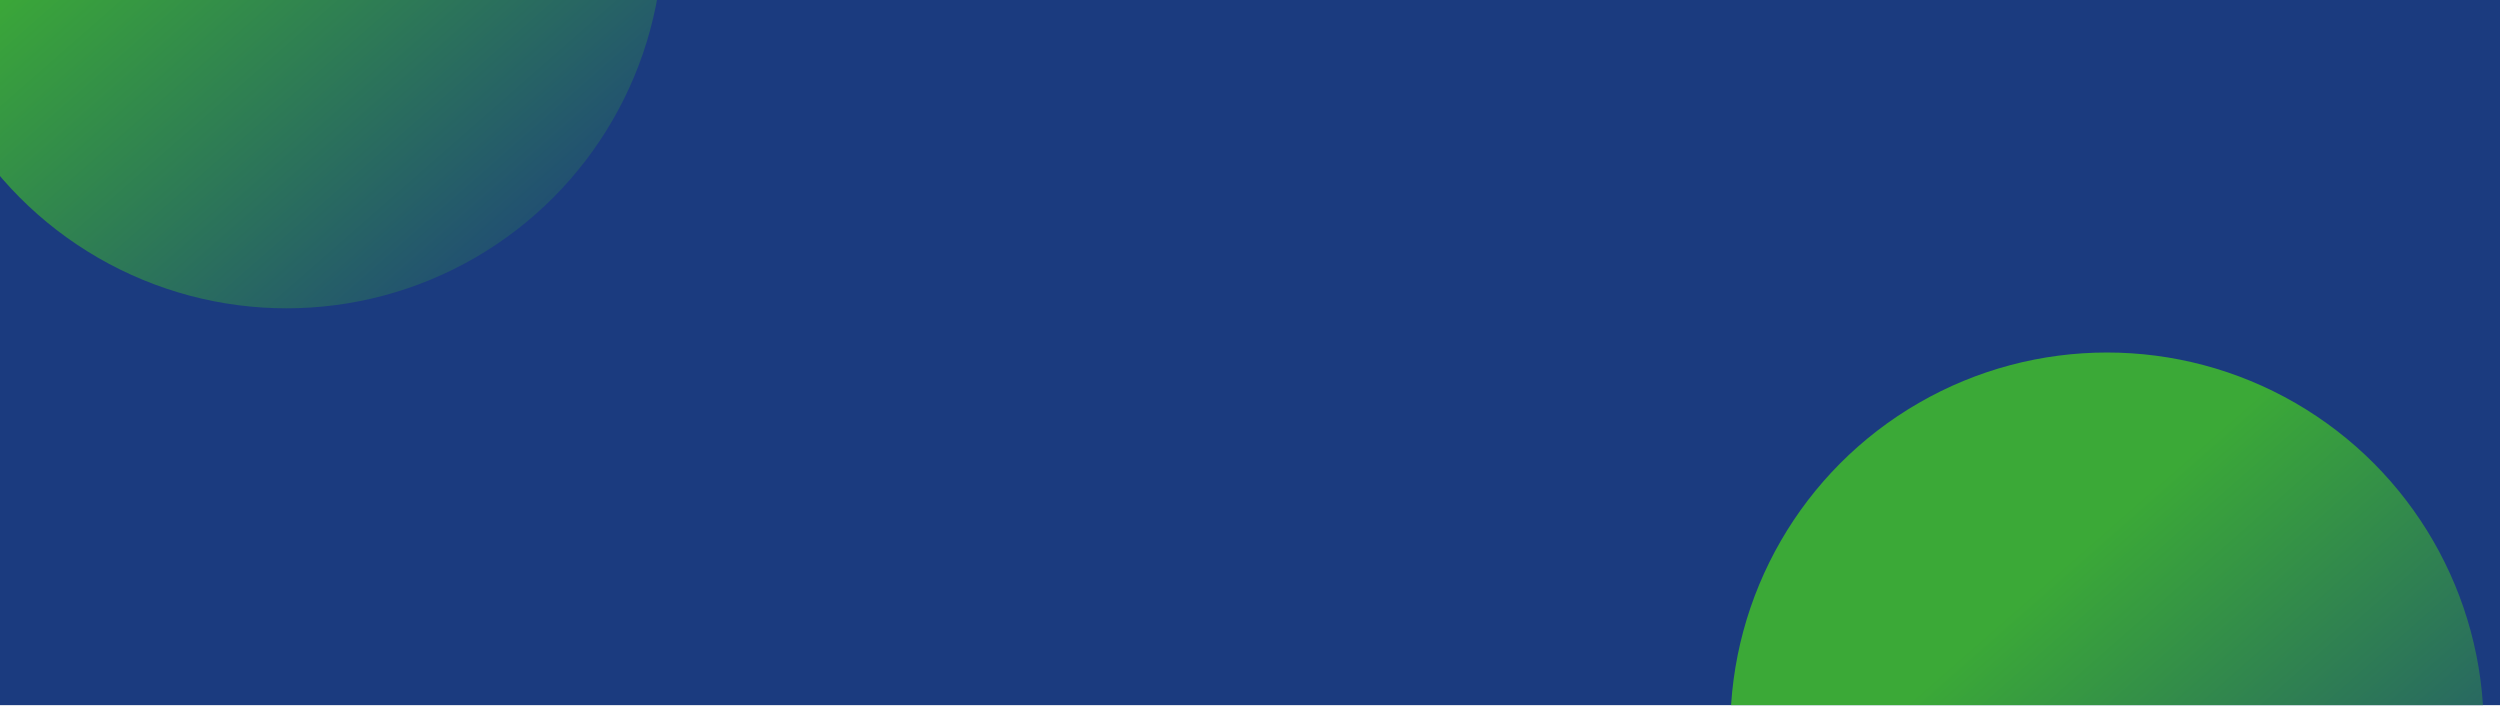
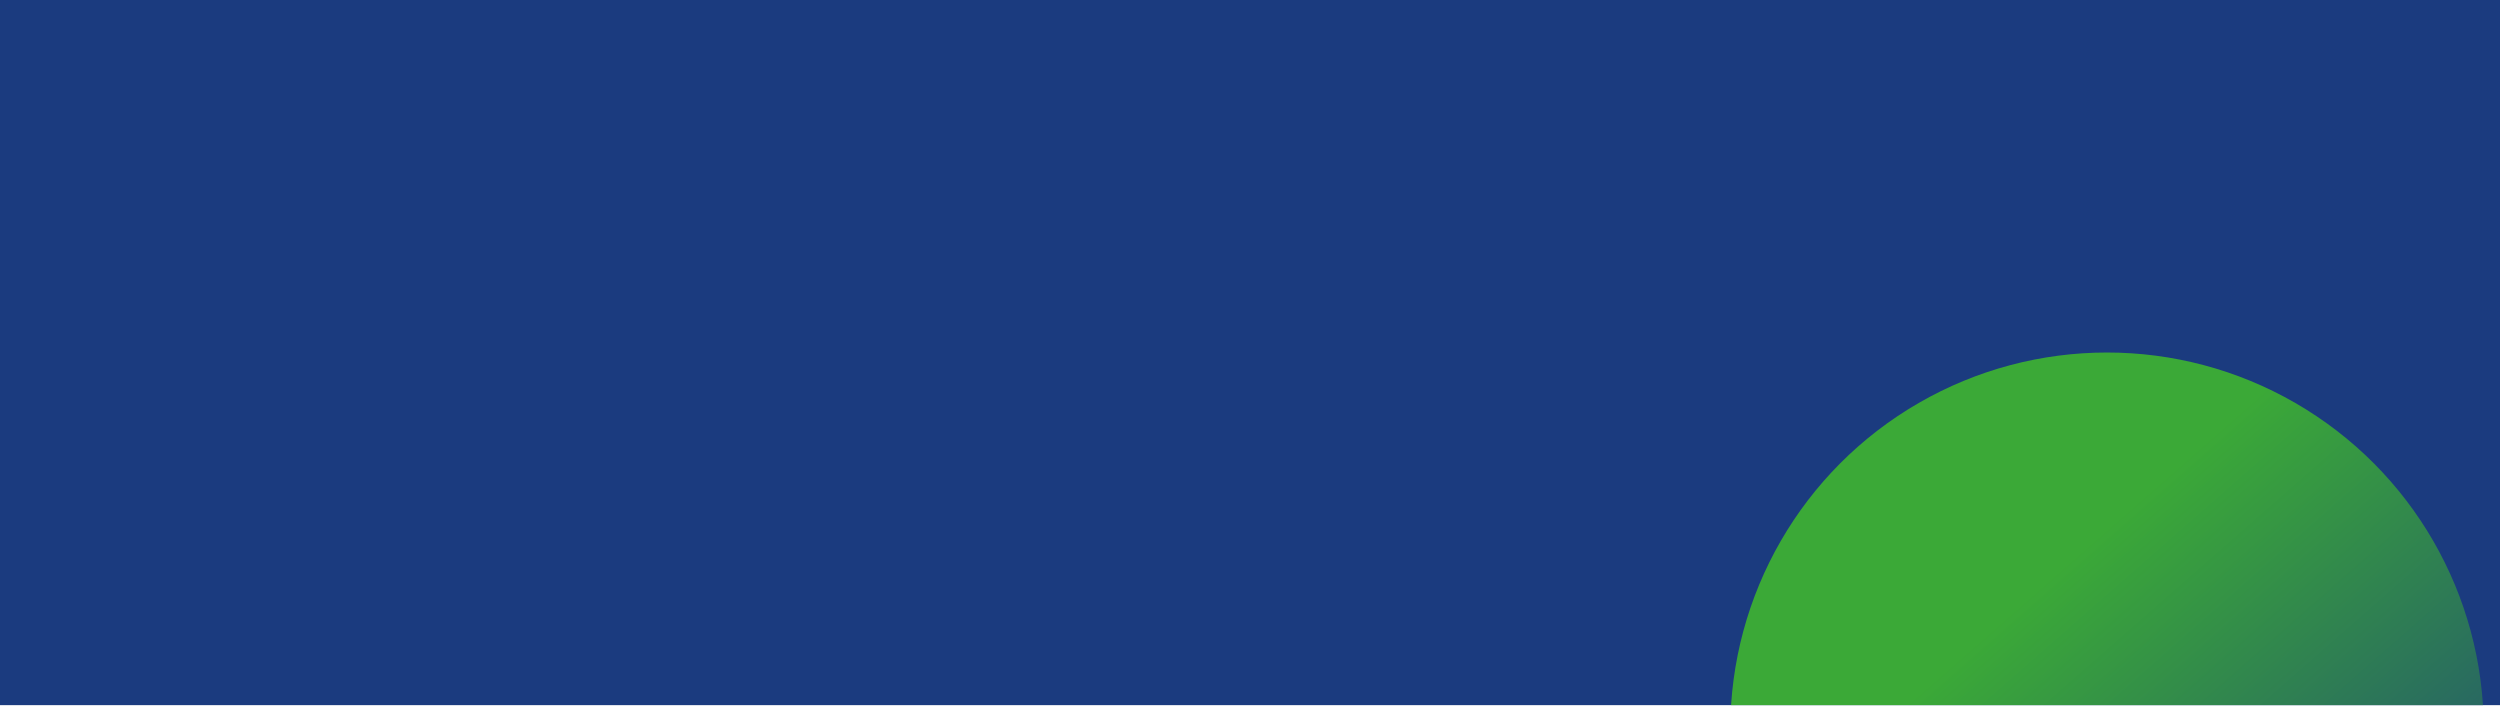
<svg xmlns="http://www.w3.org/2000/svg" xmlns:ns1="http://www.serif.com/" width="100%" height="100%" viewBox="0 0 1880 531" version="1.1" xml:space="preserve" style="fill-rule:evenodd;clip-rule:evenodd;stroke-linejoin:round;stroke-miterlimit:2;">
  <g transform="matrix(1,0,0,1,1,-6836.04)">
    <rect id="bg-kopiëren-3" ns1:id="bg kopiëren 3" x="-1" y="6836.04" width="1880" height="530.273" style="fill:rgb(27,59,127);" />
    <clipPath id="_clip1">
      <rect id="bg-kopiëren-31" ns1:id="bg kopiëren 3" x="-1" y="6836.04" width="1880" height="530.273" />
    </clipPath>
    <g clip-path="url(#_clip1)">
-       <ellipse id="Ovaal-1024-kopiëren-6" ns1:id="Ovaal 1024 kopiëren 6" cx="214.481" cy="6784.45" rx="283.297" ry="283.442" style="fill:url(#_Linear2);" />
      <ellipse id="Ovaal-1024-kopiëren-7" ns1:id="Ovaal 1024 kopiëren 7" cx="1583.48" cy="7384.57" rx="283.297" ry="283.442" style="fill:url(#_Linear3);" />
    </g>
  </g>
  <defs>
    <linearGradient id="_Linear2" x1="0" y1="0" x2="1" y2="0" gradientUnits="userSpaceOnUse" gradientTransform="matrix(503.898,566.885,-566.885,503.898,-37.468,6501.01)">
      <stop offset="0" style="stop-color:rgb(59,169,55);stop-opacity:1" />
      <stop offset="0.35" style="stop-color:rgb(59,169,55);stop-opacity:1" />
      <stop offset="1" style="stop-color:rgb(27,59,127);stop-opacity:1" />
    </linearGradient>
    <linearGradient id="_Linear3" x1="0" y1="0" x2="1" y2="0" gradientUnits="userSpaceOnUse" gradientTransform="matrix(503.897,566.884,-566.884,503.897,1331.53,7101.13)">
      <stop offset="0" style="stop-color:rgb(59,169,55);stop-opacity:1" />
      <stop offset="0.35" style="stop-color:rgb(59,169,55);stop-opacity:1" />
      <stop offset="1" style="stop-color:rgb(27,59,127);stop-opacity:1" />
    </linearGradient>
  </defs>
</svg>